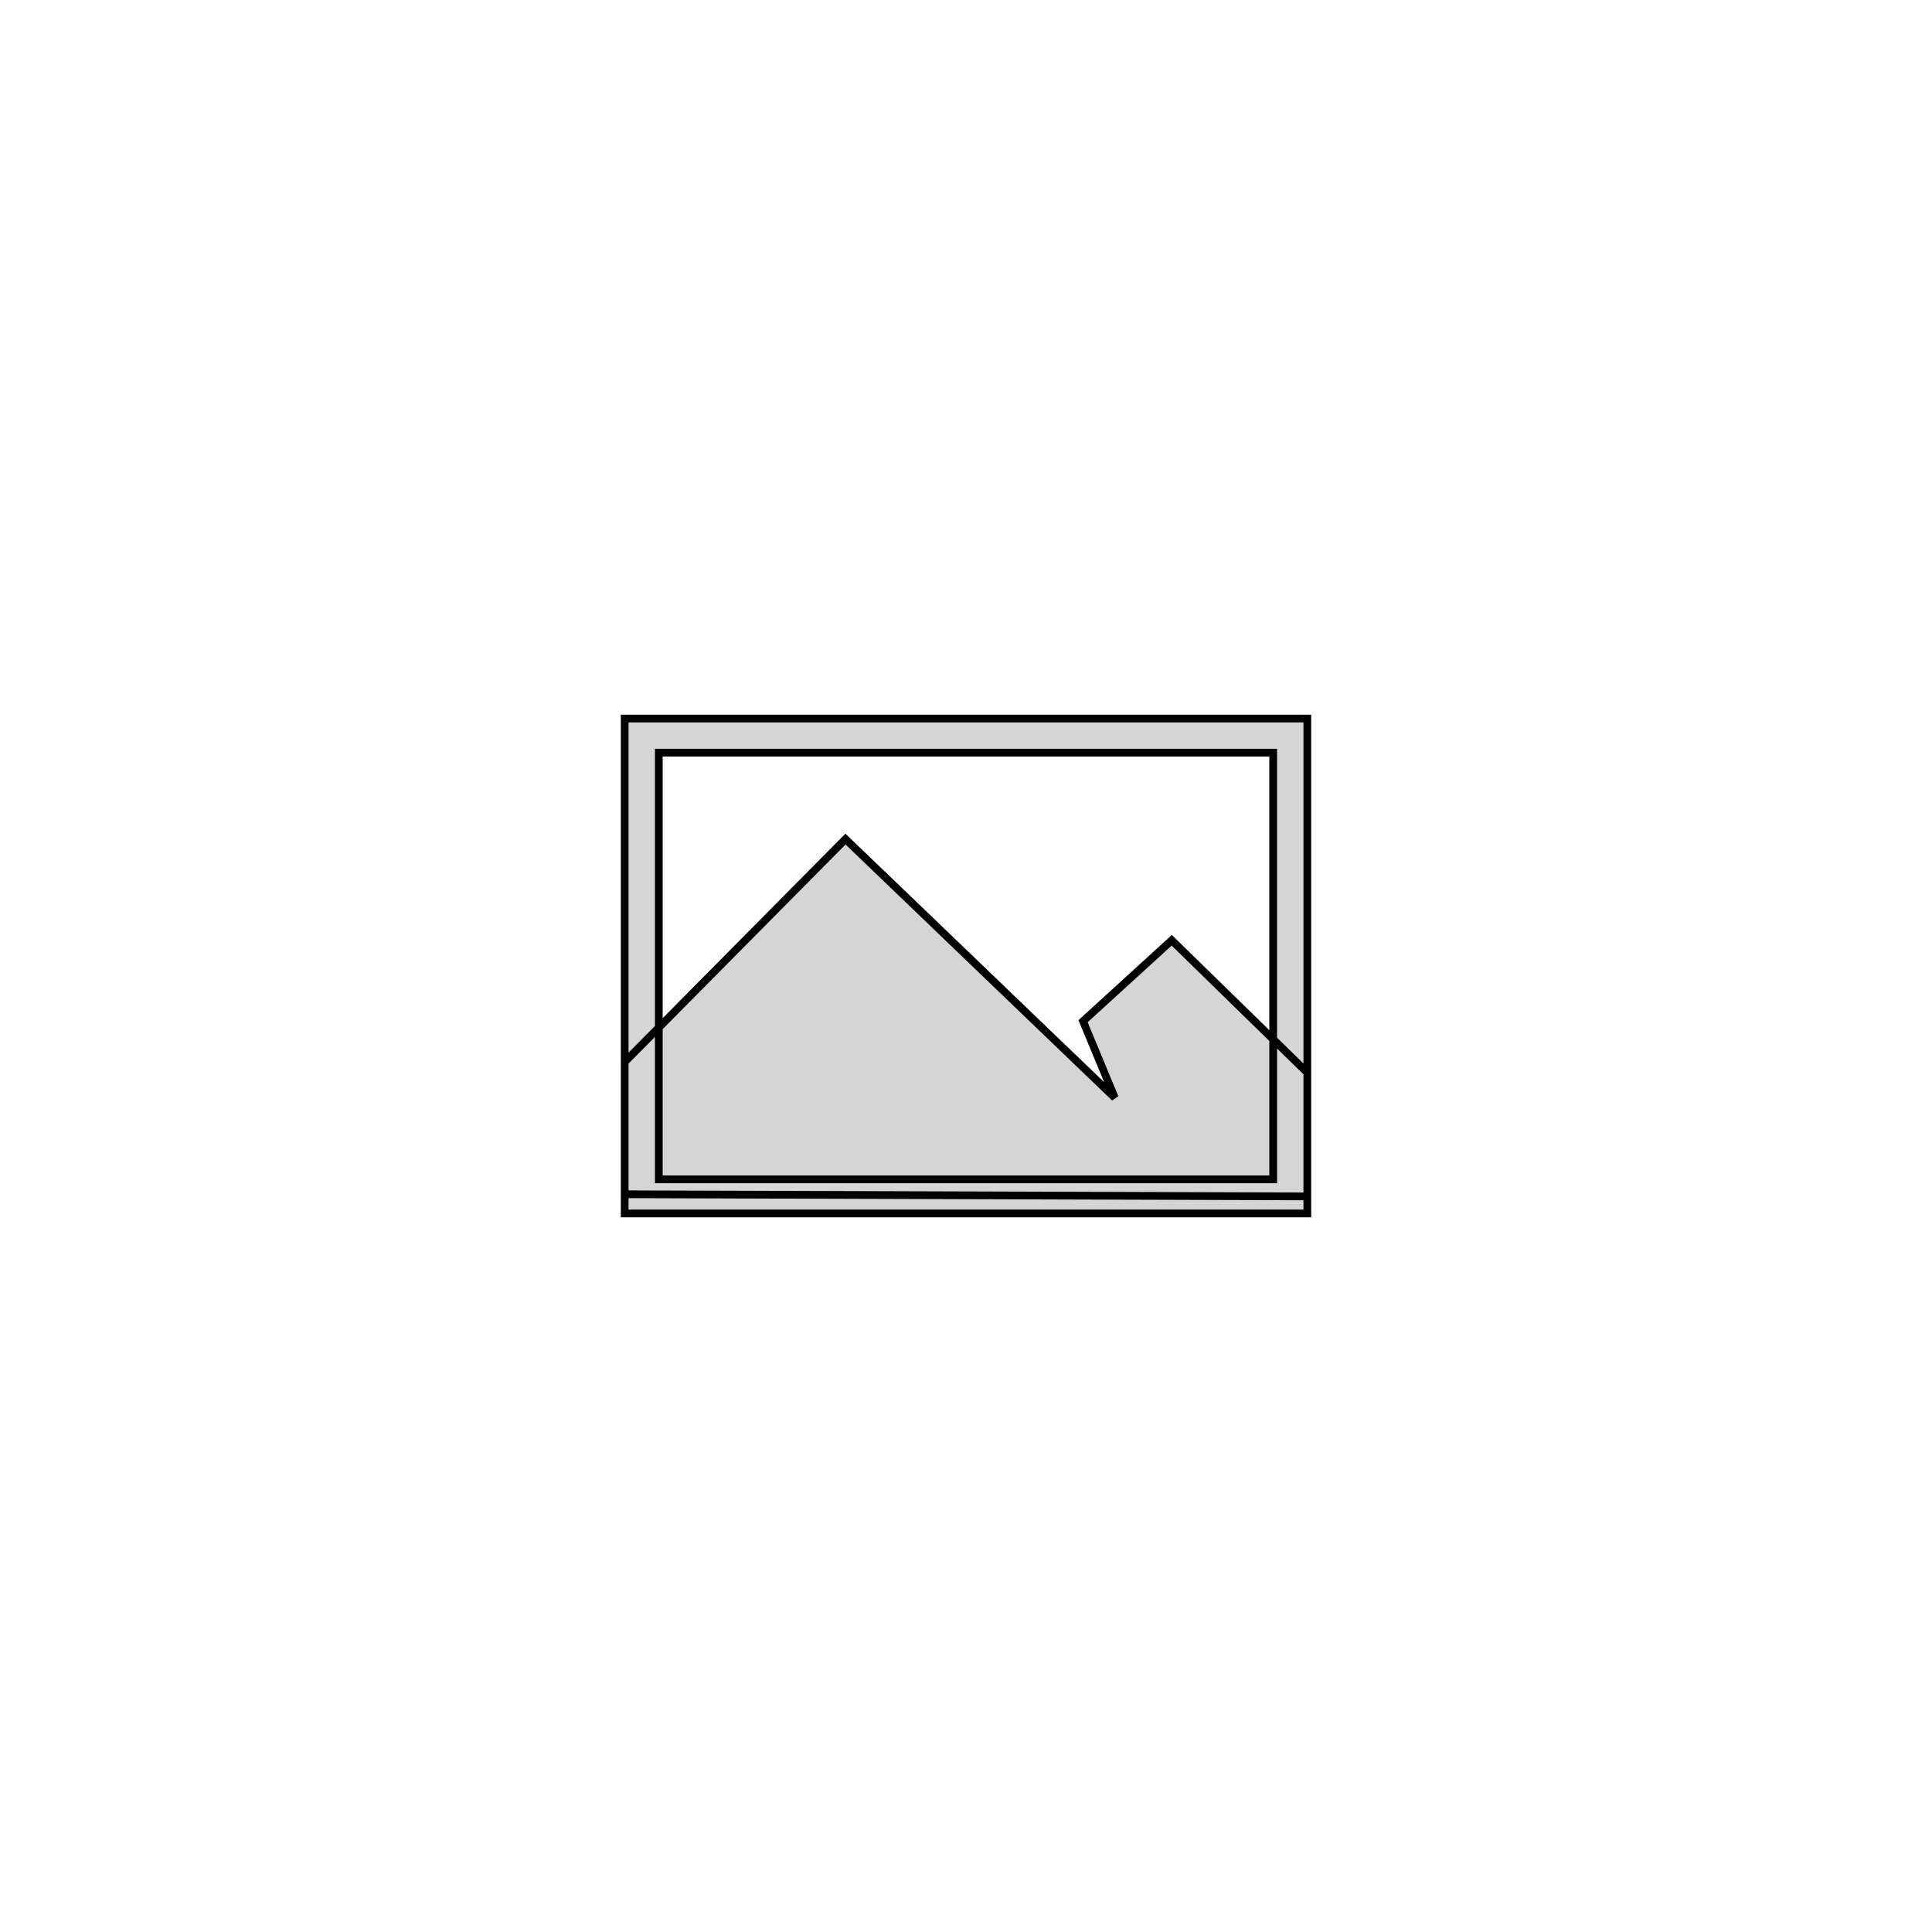
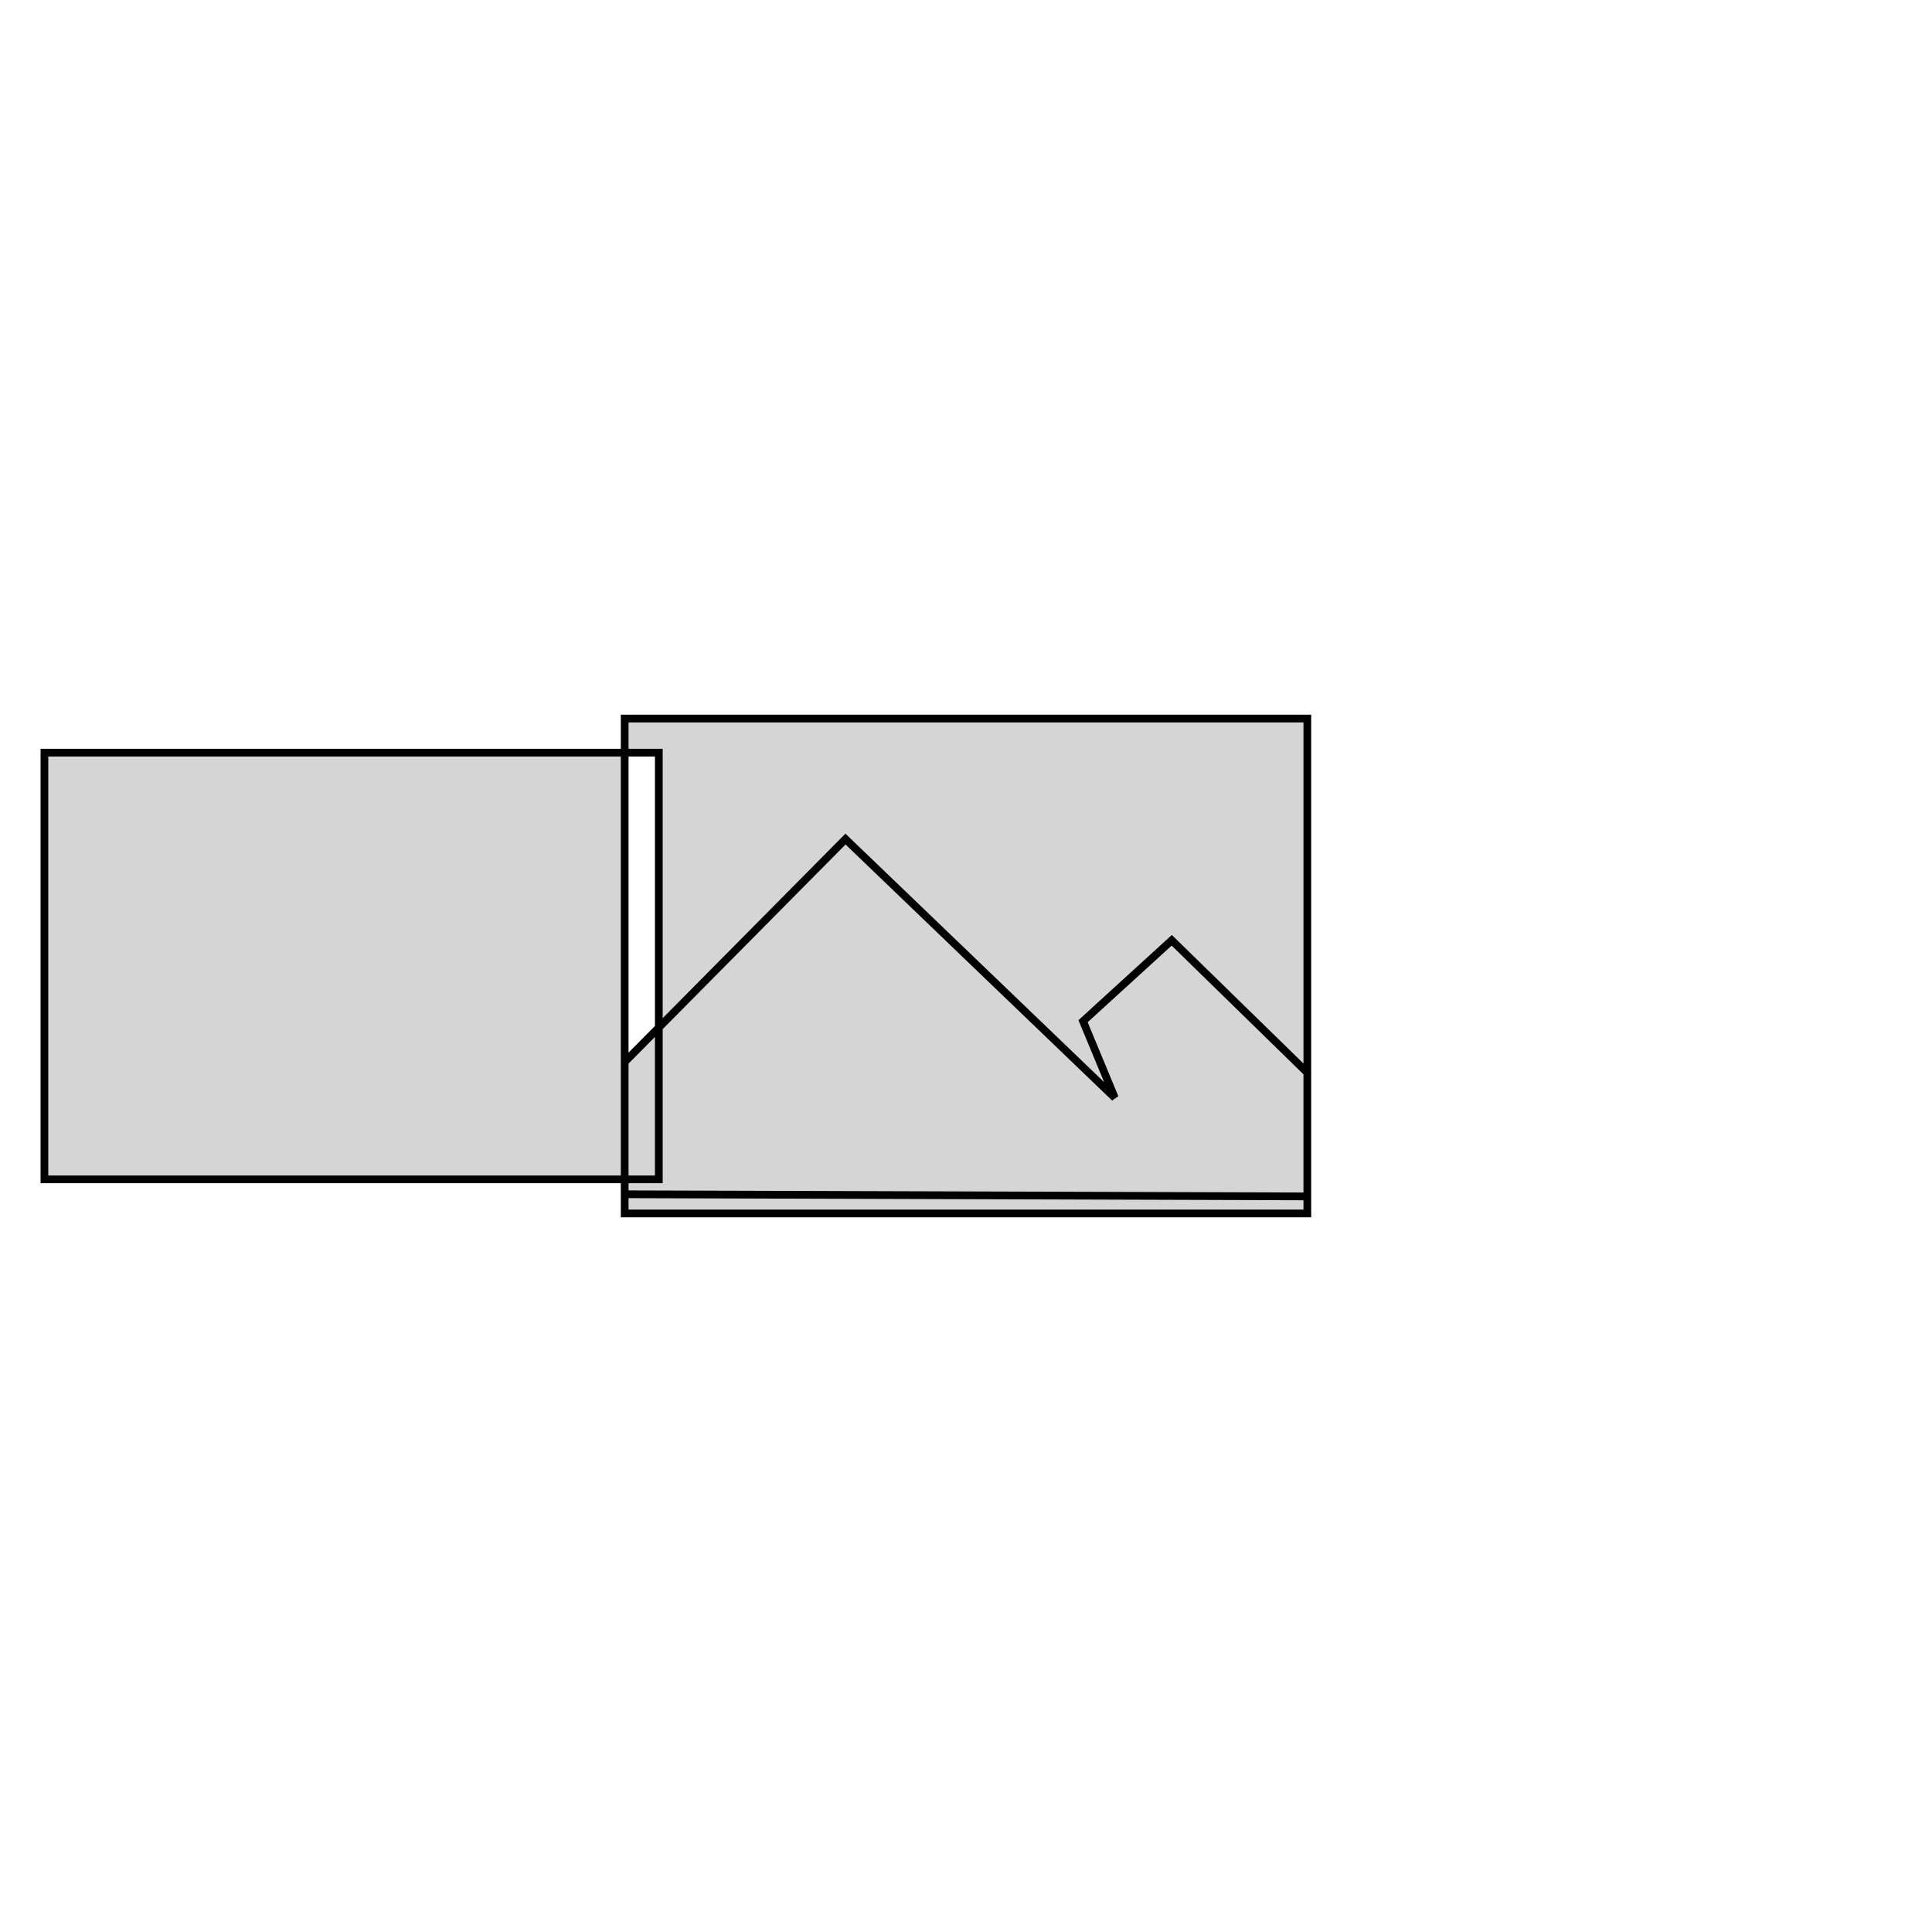
<svg xmlns="http://www.w3.org/2000/svg" width="250" height="250" class="icon">
  <g>
-     <path stroke="null" id="svg_1" fill="#d5d5d5" d="m169.167,157.021l-88.334,0l0,-64.042l88.334,0l0,64.042zm-83.917,-4.417l79.501,0l0,-55.209l-79.501,0l0,55.209zm-4.417,-15.182l28.572,-28.845l34.85,33.47l-4.108,-9.904l11.475,-10.472l17.545,17.132l0,16.011l-88.334,-0.276l0,-17.115z" />
+     <path stroke="null" id="svg_1" fill="#d5d5d5" d="m169.167,157.021l-88.334,0l0,-64.042l88.334,0l0,64.042zm-83.917,-4.417l0,-55.209l-79.501,0l0,55.209zm-4.417,-15.182l28.572,-28.845l34.85,33.47l-4.108,-9.904l11.475,-10.472l17.545,17.132l0,16.011l-88.334,-0.276l0,-17.115z" />
  </g>
</svg>